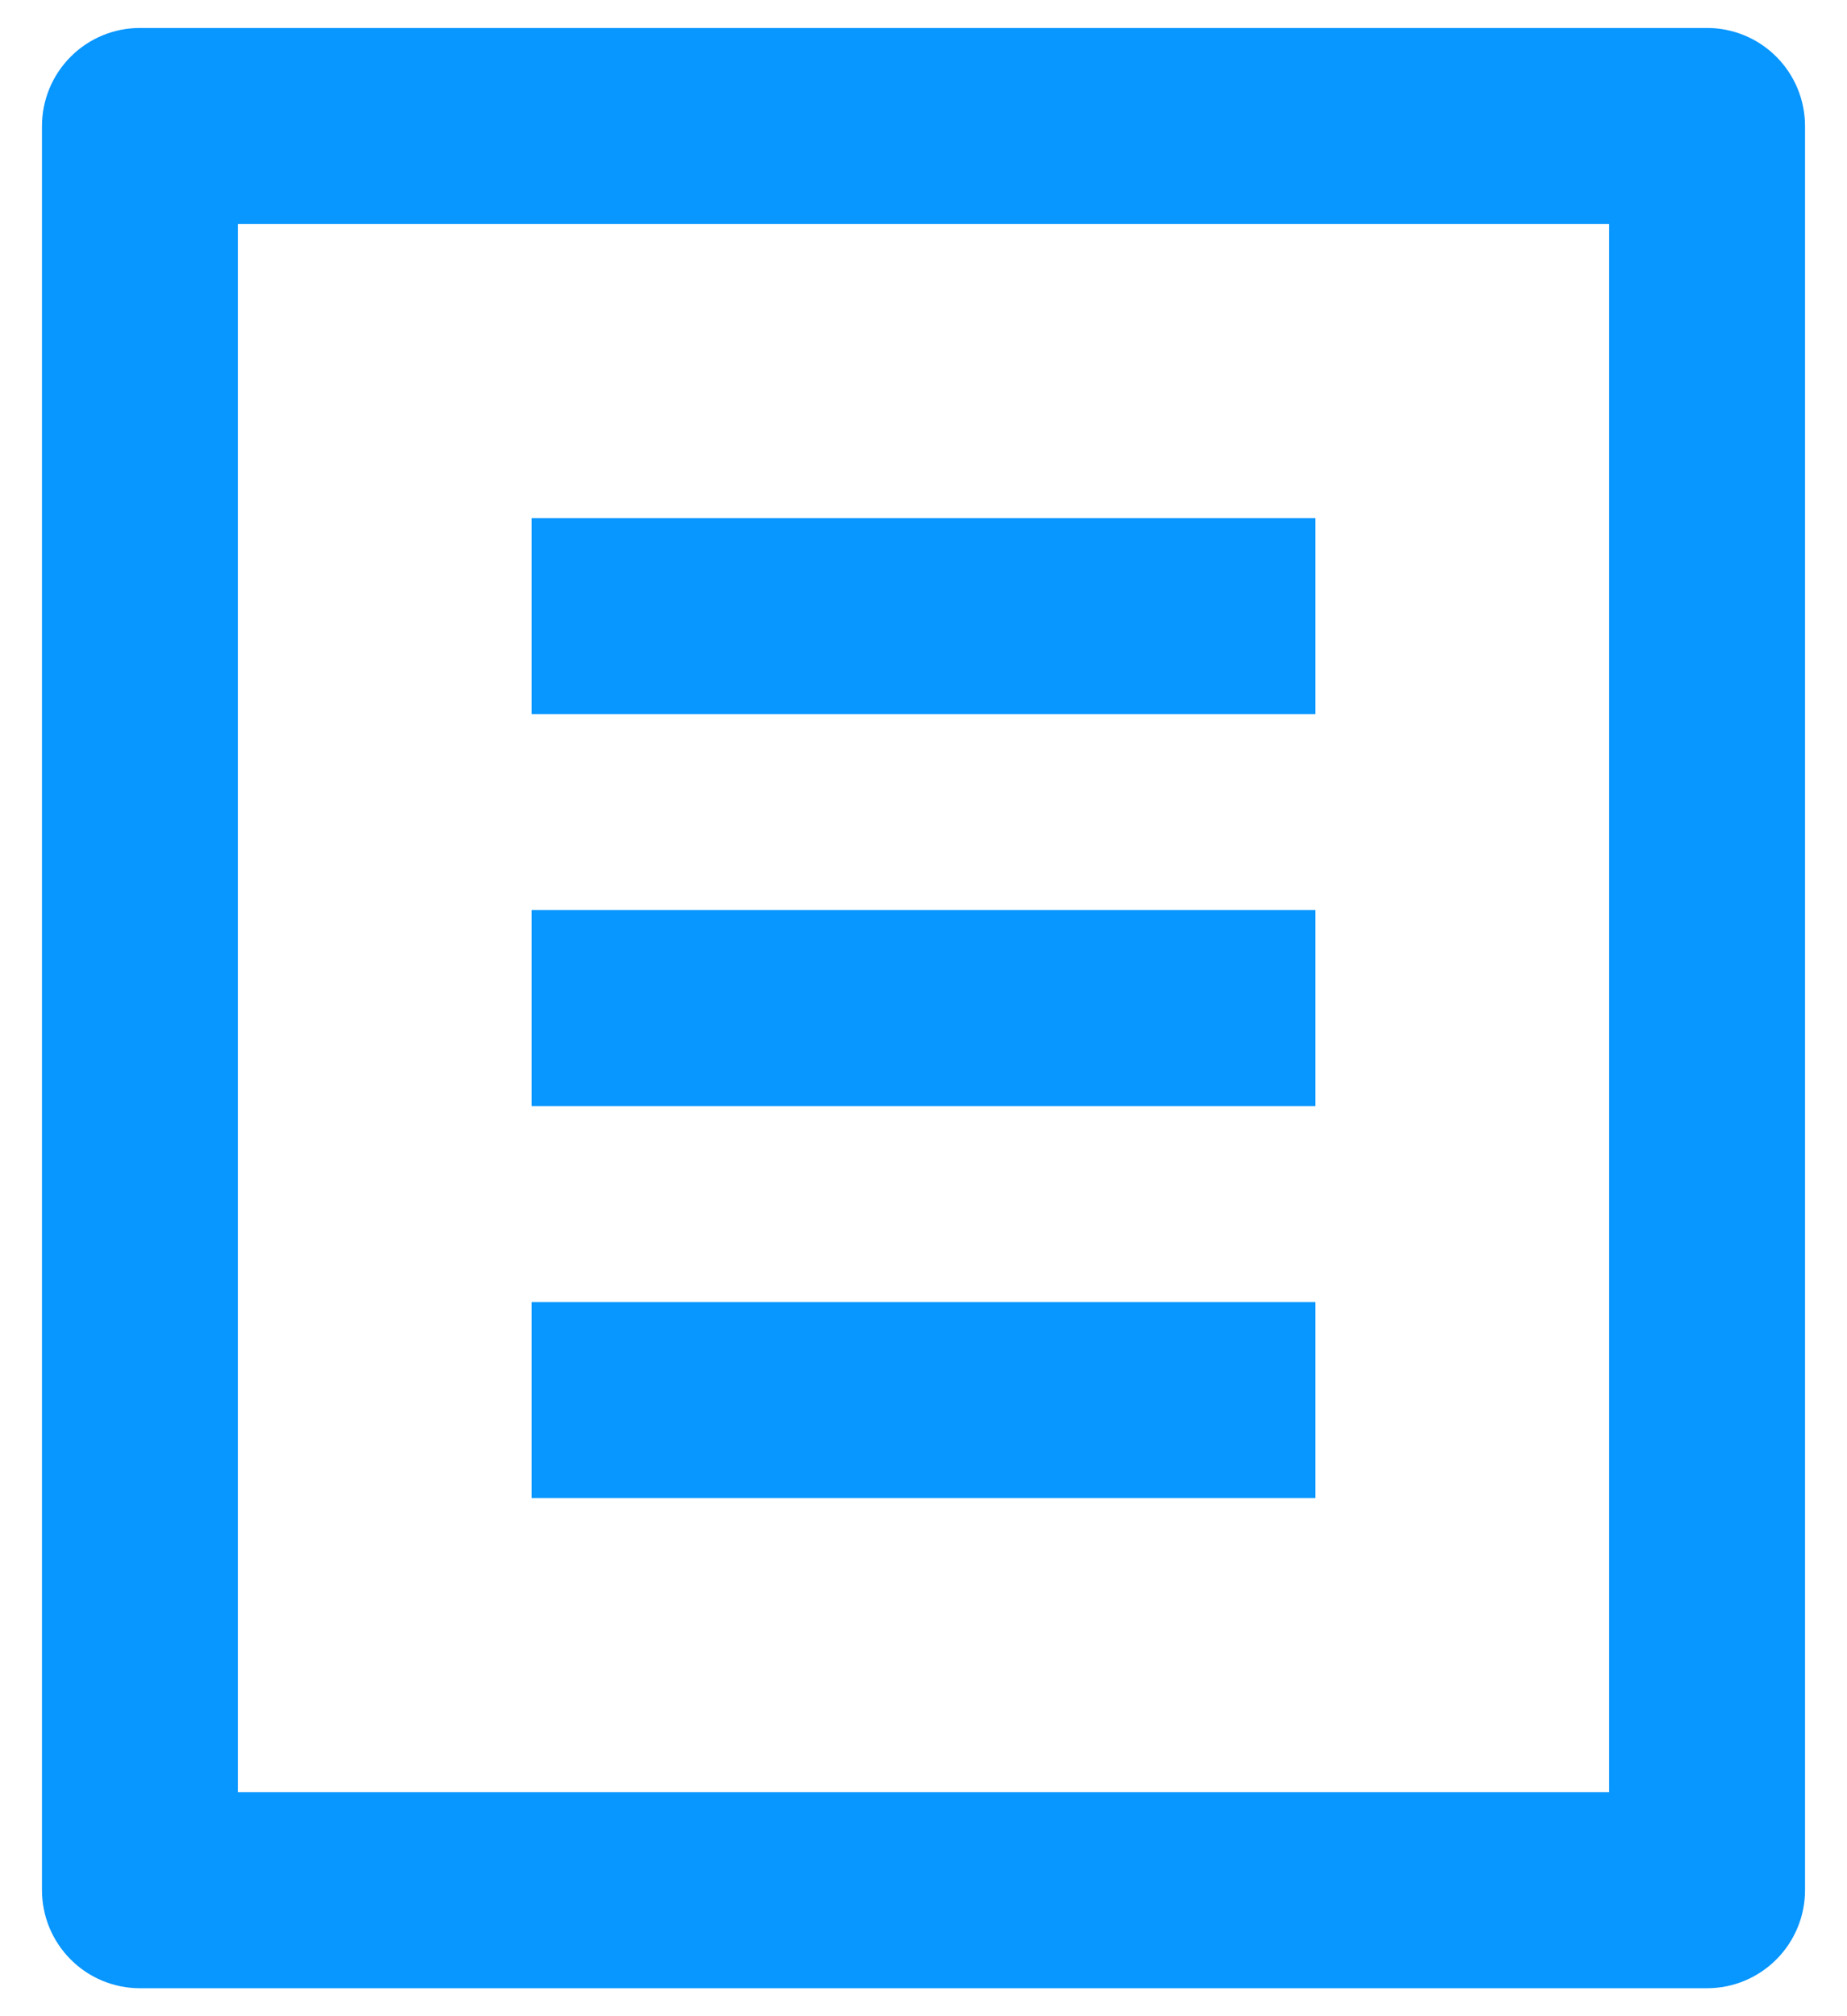
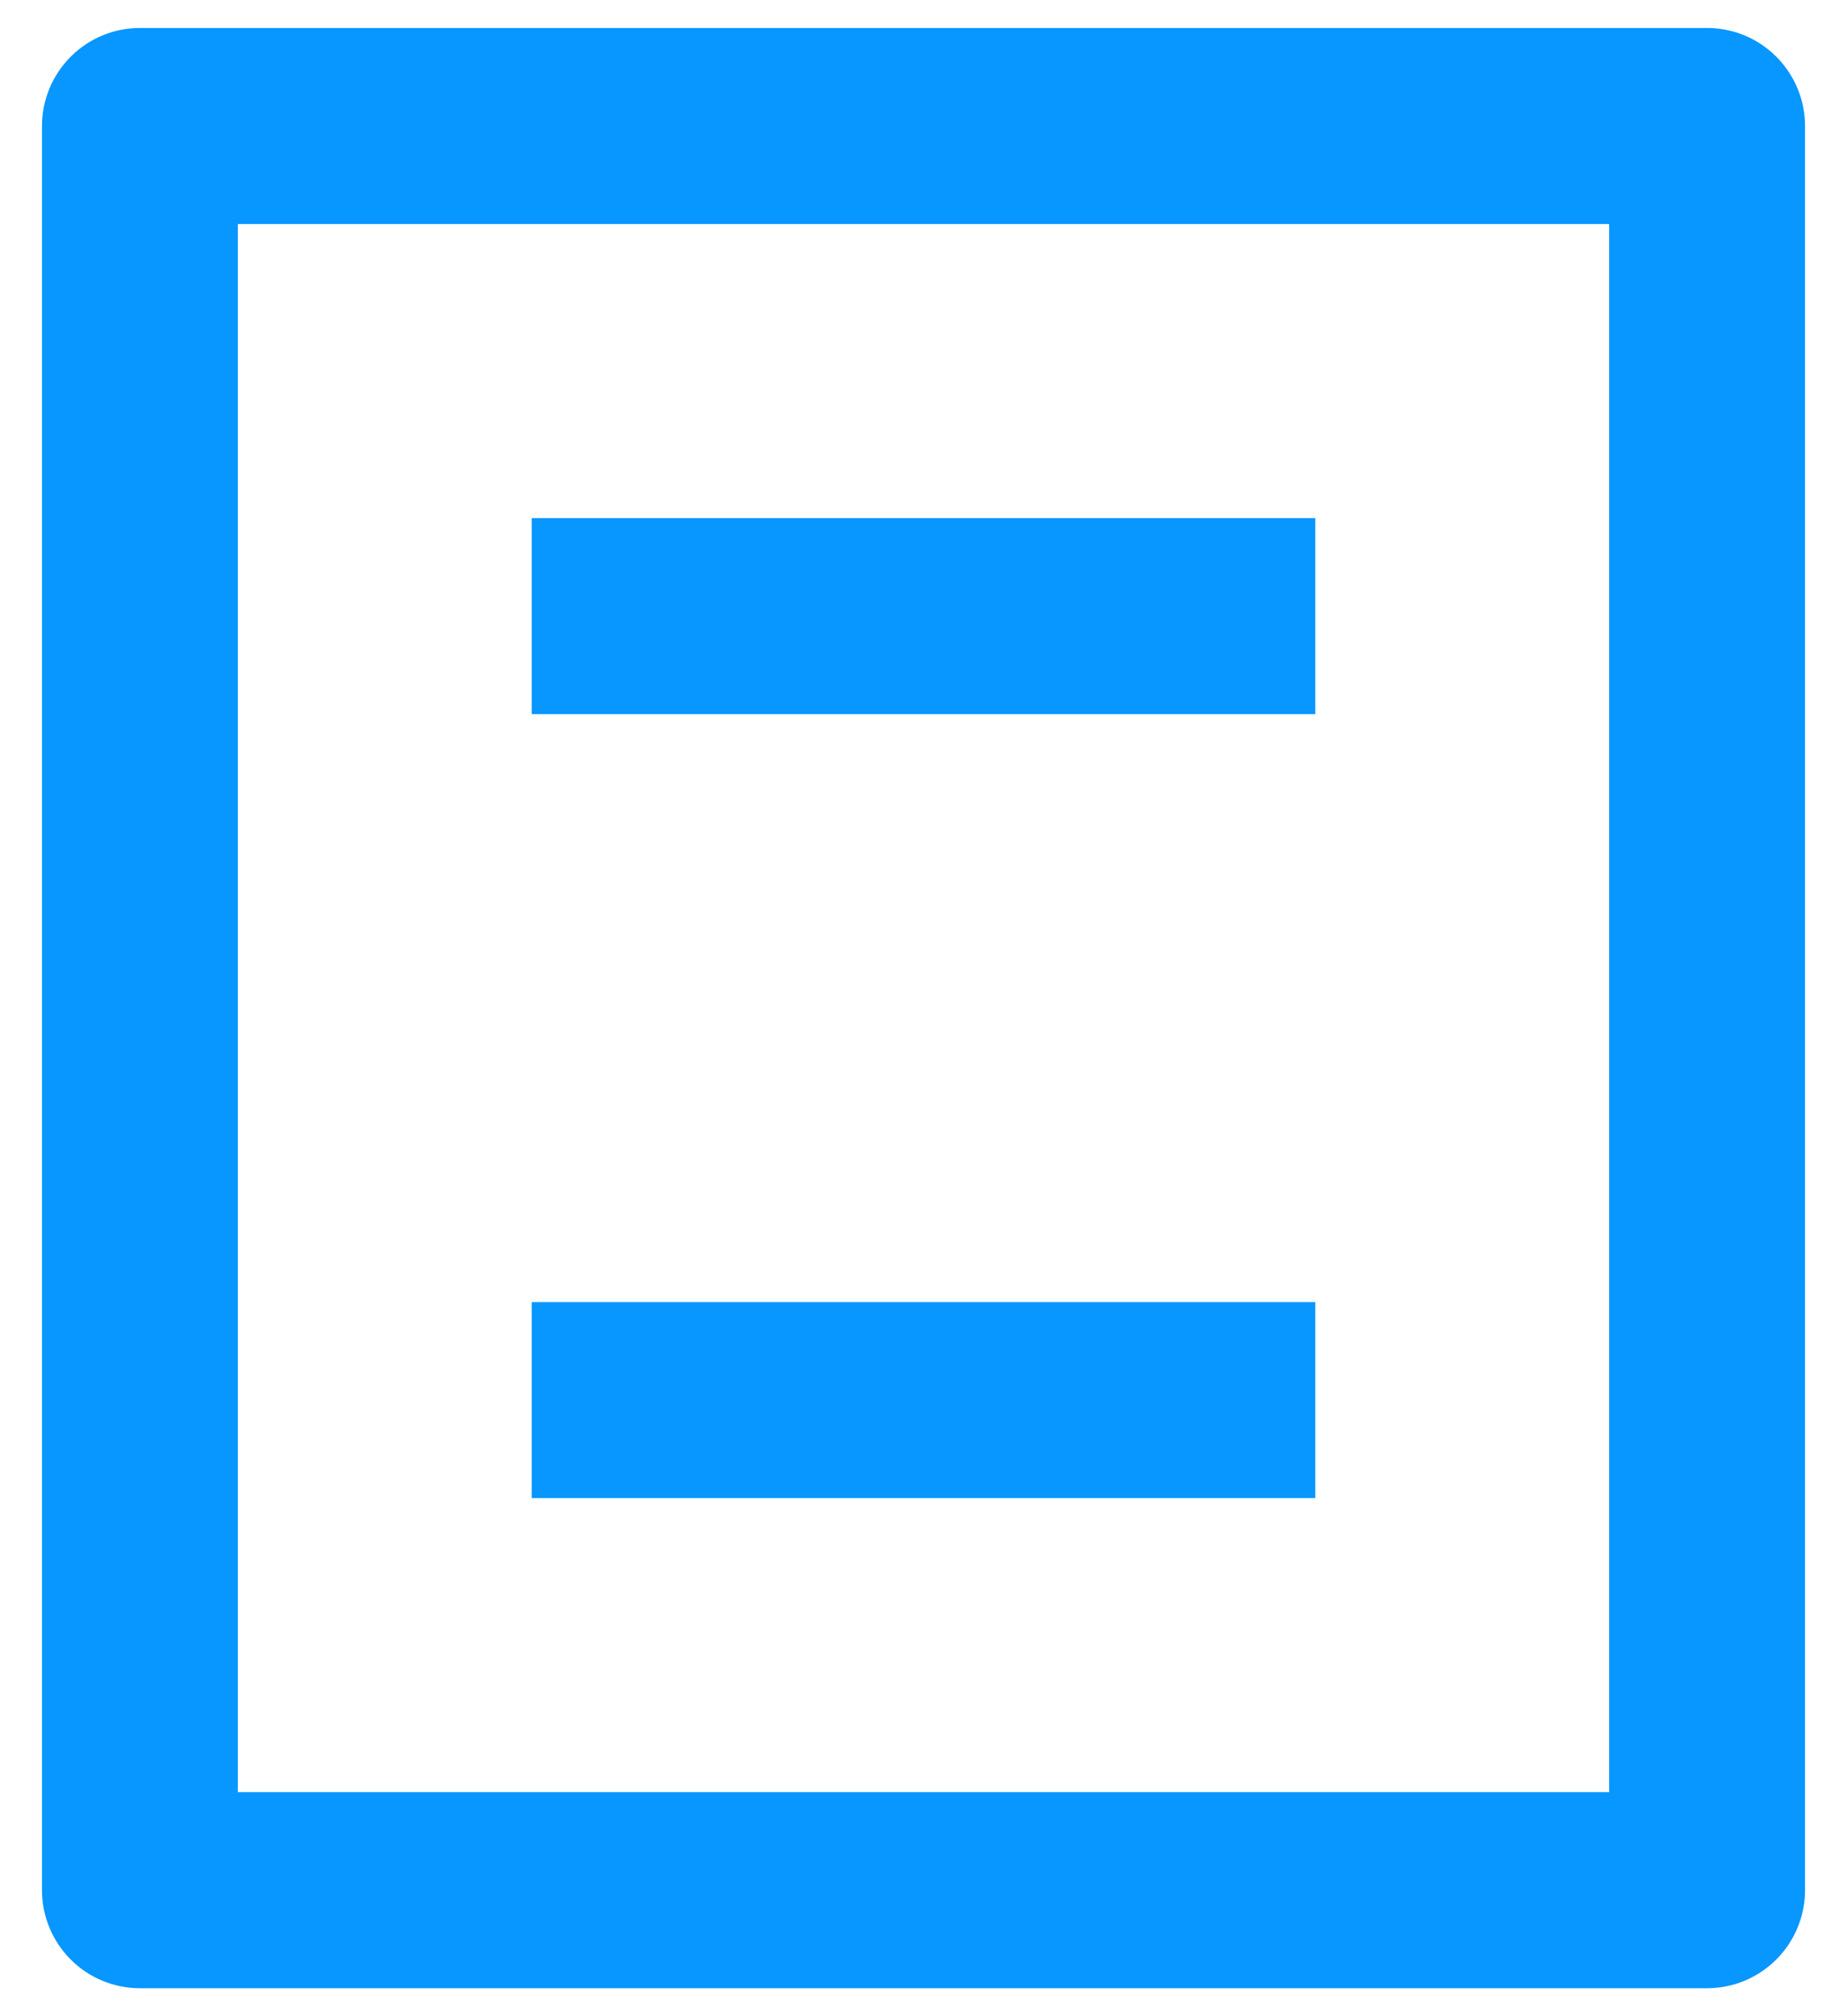
<svg xmlns="http://www.w3.org/2000/svg" width="22" height="24" viewBox="0 0 22 24" fill="none">
-   <path d="M20.333 23.667H1.667C1.357 23.667 1.06 23.544 0.842 23.325C0.623 23.106 0.5 22.809 0.5 22.5V1.5C0.5 1.191 0.623 0.894 0.842 0.675C1.06 0.456 1.357 0.333 1.667 0.333H20.333C20.643 0.333 20.939 0.456 21.158 0.675C21.377 0.894 21.5 1.191 21.5 1.5V22.5C21.5 22.809 21.377 23.106 21.158 23.325C20.939 23.544 20.643 23.667 20.333 23.667ZM19.167 21.333V2.667H2.833V21.333H19.167ZM6.333 6.167H15.667V8.5H6.333V6.167ZM6.333 10.833H15.667V13.167H6.333V10.833ZM6.333 15.5H15.667V17.833H6.333V15.5Z" fill="#0896FF" />
+   <path d="M20.333 23.667H1.667C1.357 23.667 1.06 23.544 0.842 23.325C0.623 23.106 0.5 22.809 0.5 22.5V1.5C0.5 1.191 0.623 0.894 0.842 0.675C1.06 0.456 1.357 0.333 1.667 0.333H20.333C20.643 0.333 20.939 0.456 21.158 0.675C21.377 0.894 21.5 1.191 21.5 1.5V22.5C21.5 22.809 21.377 23.106 21.158 23.325C20.939 23.544 20.643 23.667 20.333 23.667ZM19.167 21.333V2.667H2.833V21.333H19.167ZM6.333 6.167H15.667V8.5H6.333V6.167ZM6.333 10.833H15.667H6.333V10.833ZM6.333 15.5H15.667V17.833H6.333V15.5Z" fill="#0896FF" />
</svg>